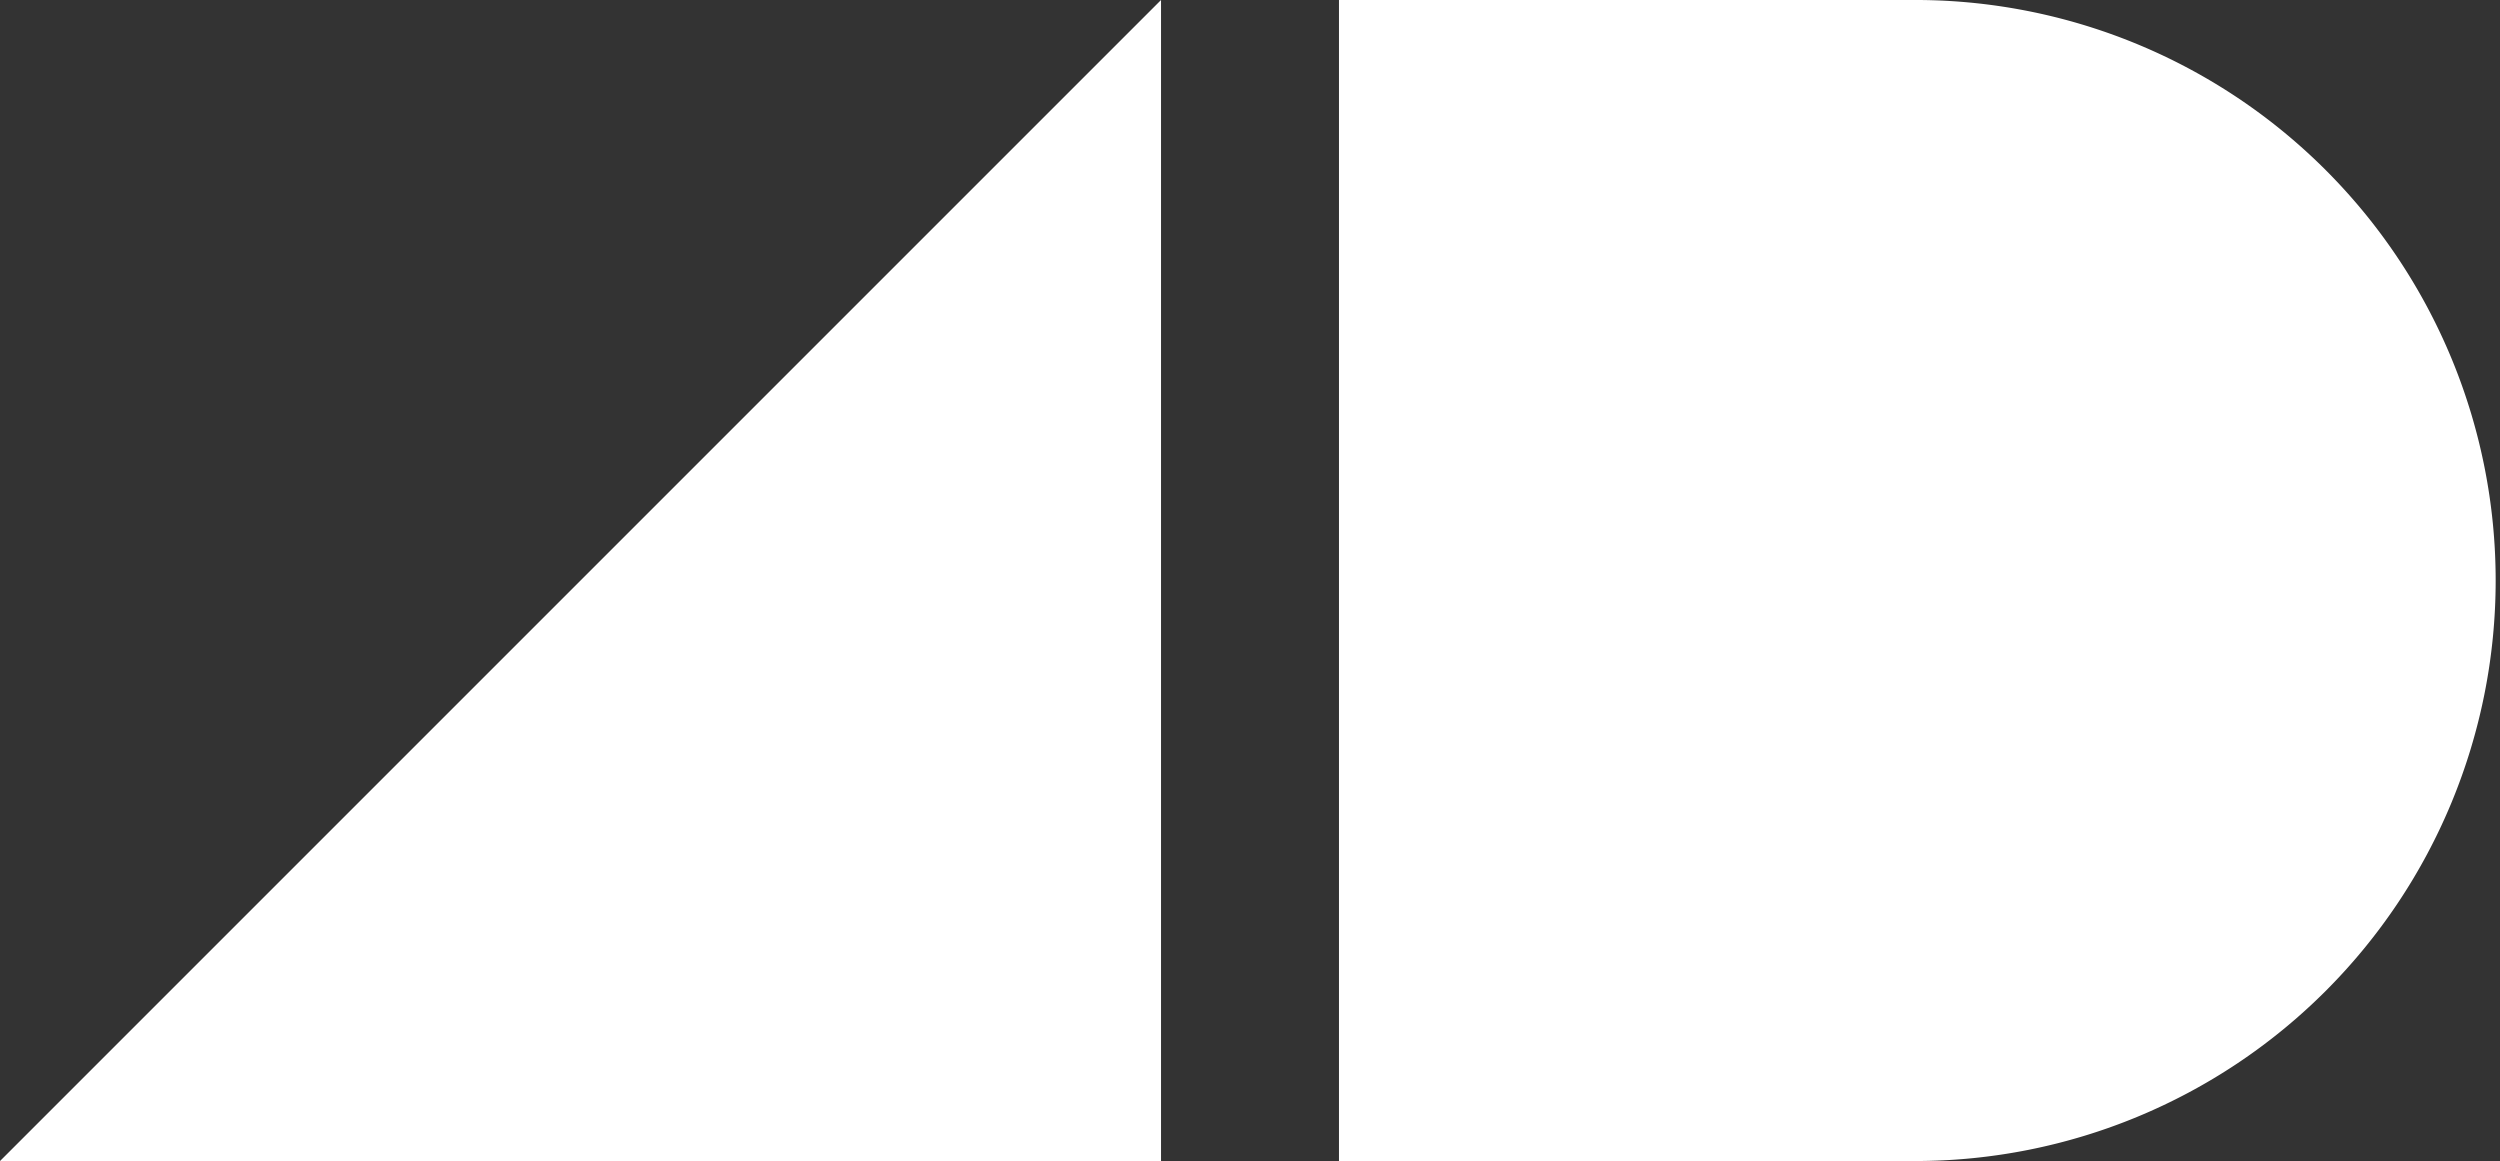
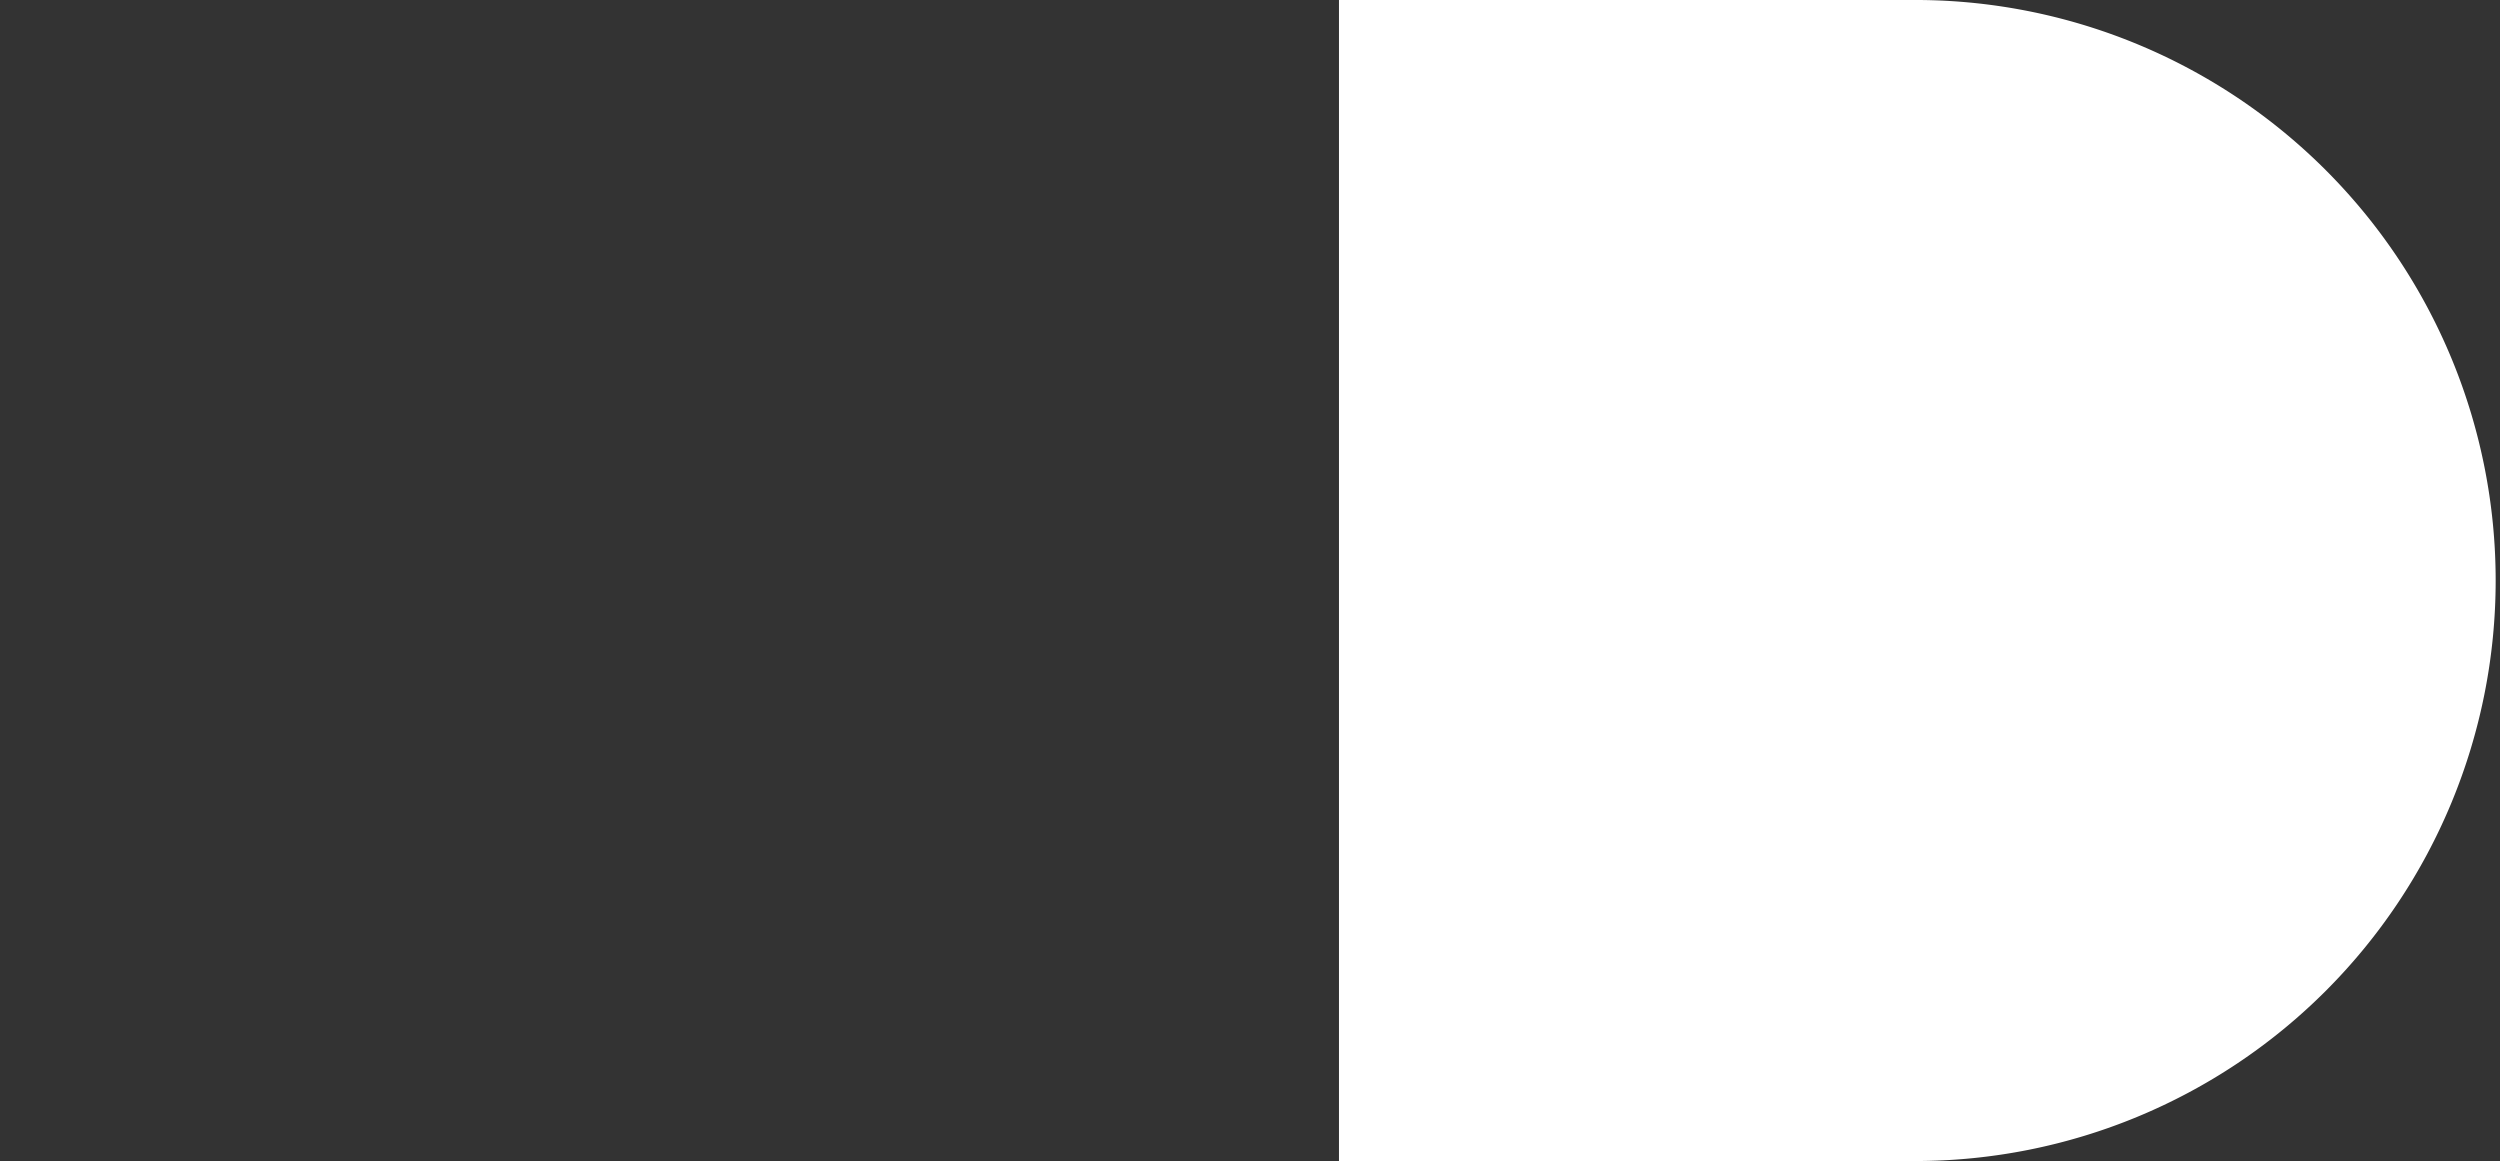
<svg xmlns="http://www.w3.org/2000/svg" viewBox="0 0 23.04 10.7">
  <rect x="0" y="0" width="23.04" height="10.7" fill="#333333" stroke="none" />
  <defs>
    <style>.cls-1{fill:#fff;}</style>
  </defs>
  <title>Asset 5</title>
  <g id="Layer_2" data-name="Layer 2">
    <g id="Layer_1-2" data-name="Layer 1">
-       <polygon class="cls-1" points="0 10.7 10.7 10.7 10.7 0 5.35 5.35 0 10.7" />
      <path class="cls-1" d="M23,5.35a5.35,5.35,0,0,1-5.35,5.35H12.34V0h5.35A5.35,5.35,0,0,1,23,5.35Z" />
    </g>
  </g>
</svg>